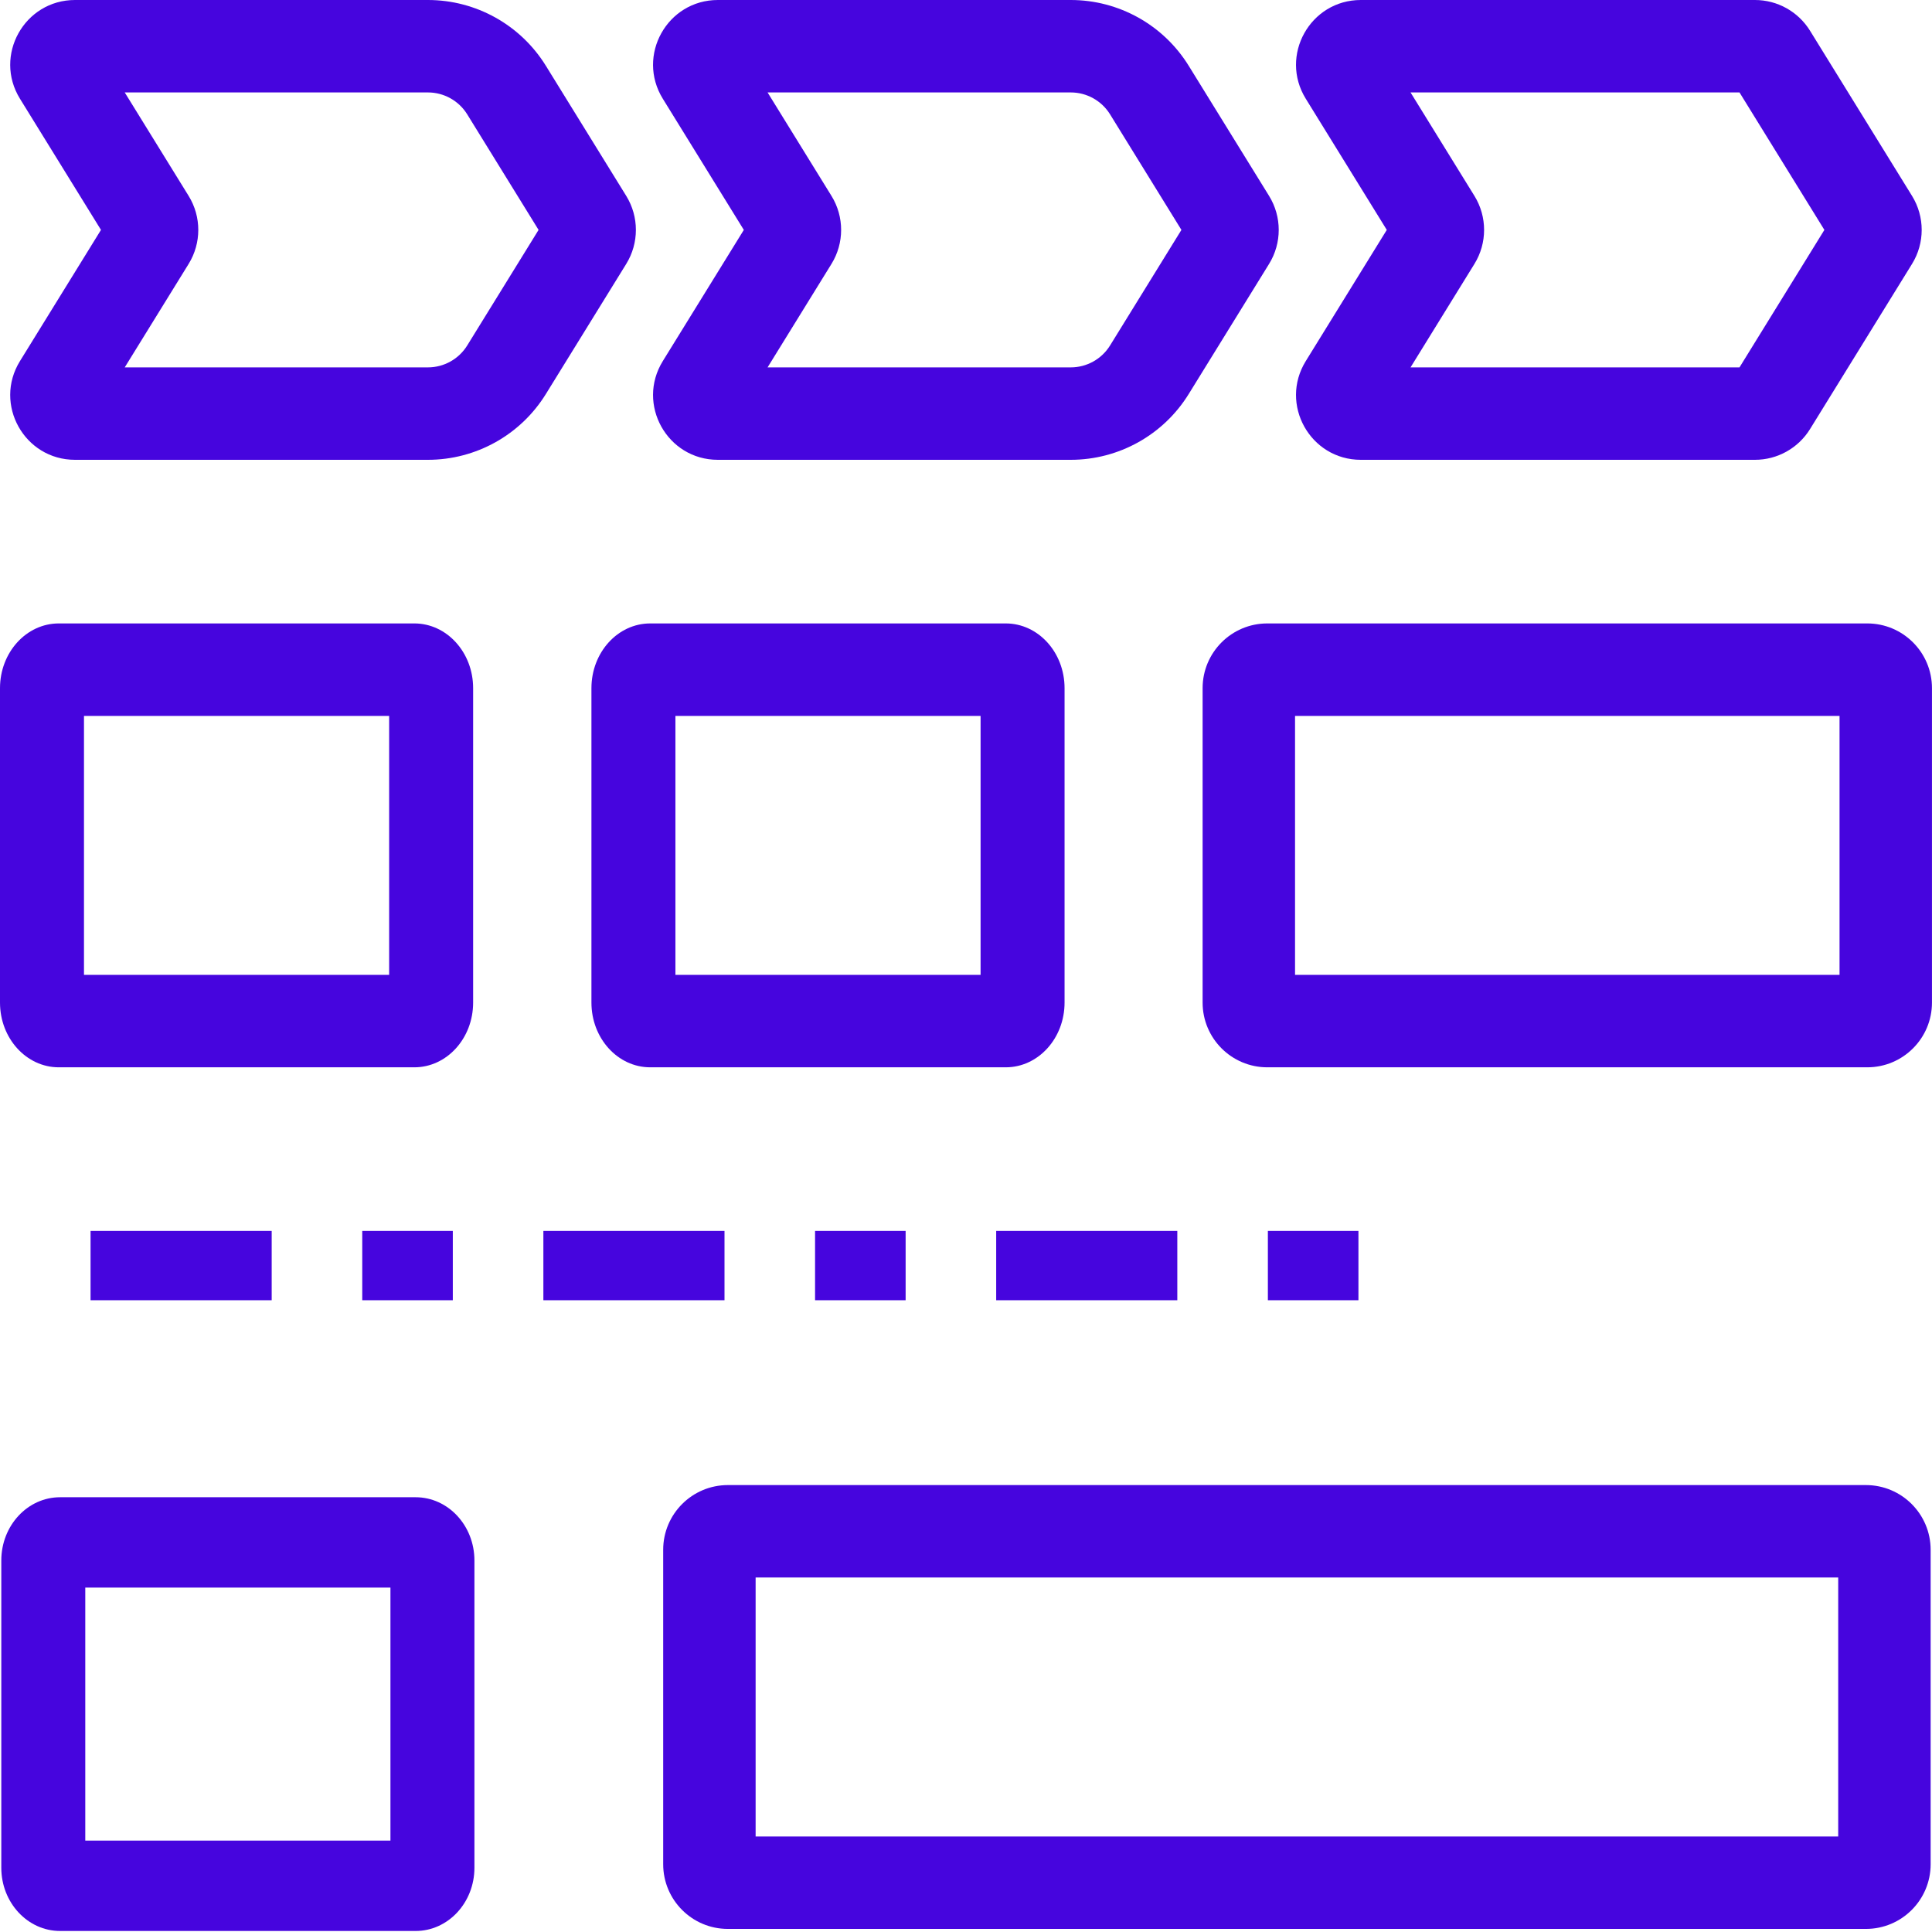
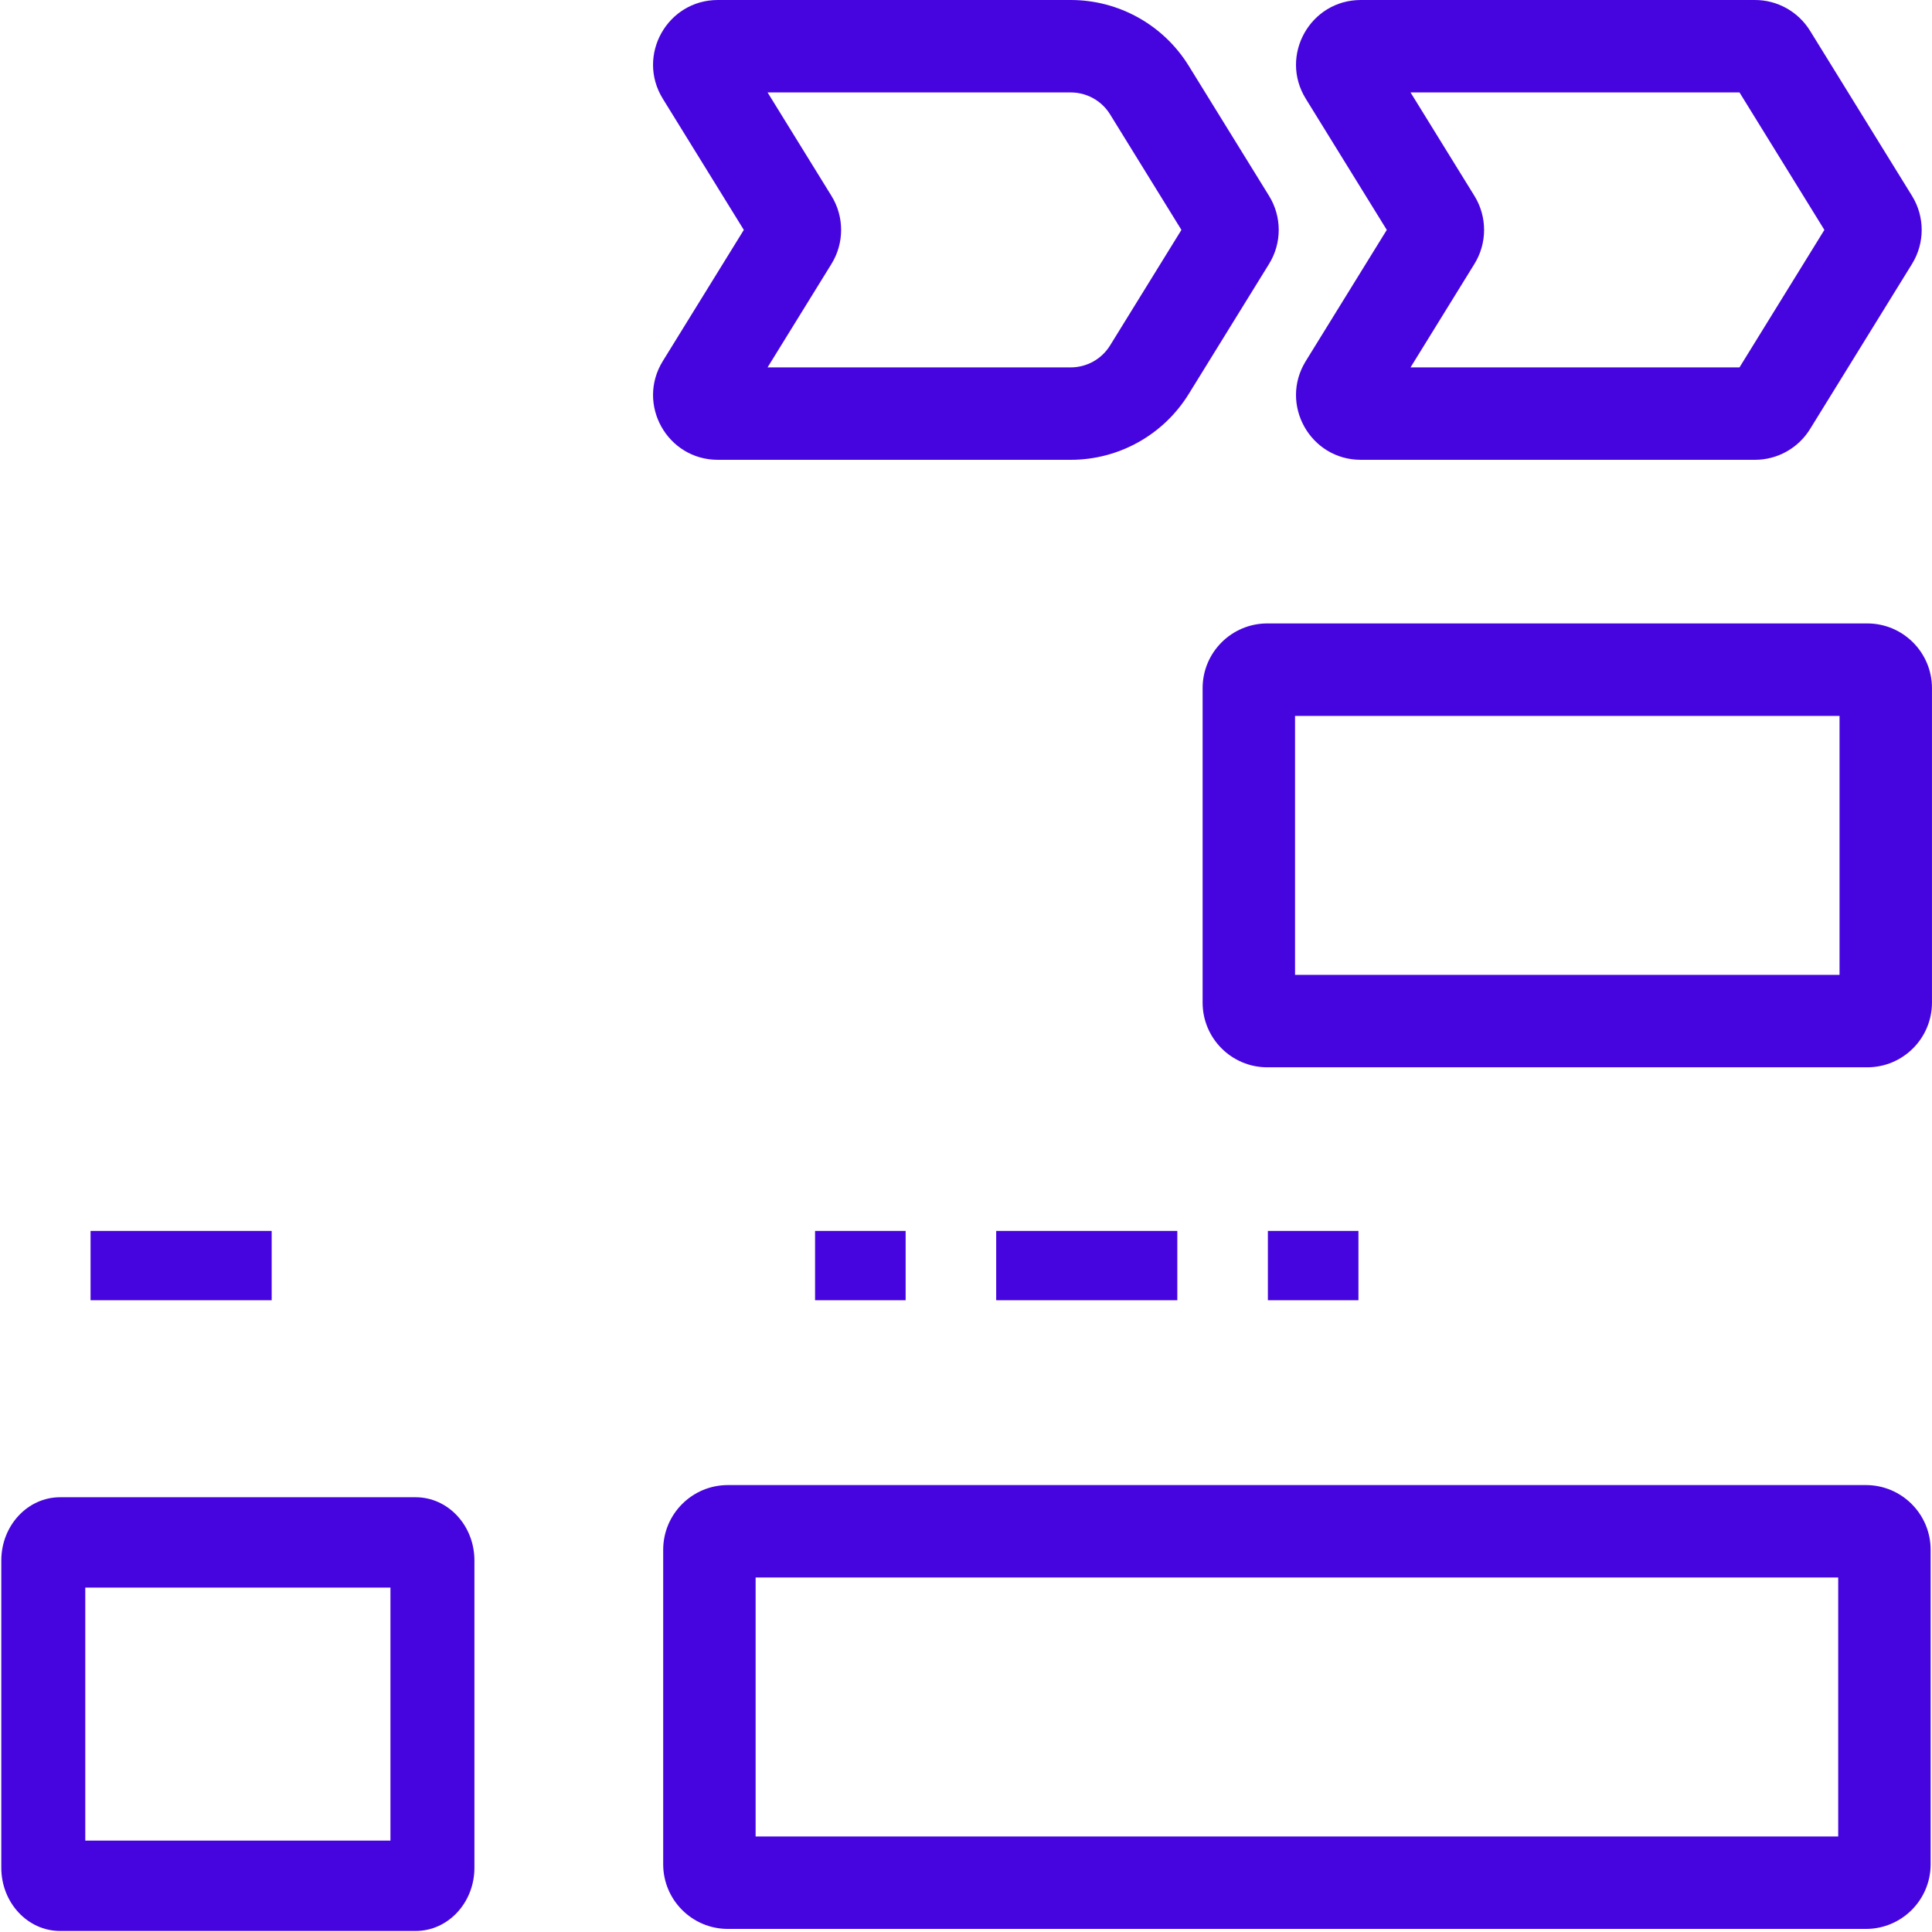
<svg xmlns="http://www.w3.org/2000/svg" width="64" height="64" viewBox="0 0 64 64" fill="none">
  <g clip-path="url(#clip0_7419_14230)">
-     <path fill-rule="evenodd" clip-rule="evenodd" d="M0.661 3.27C-0.221 1.842 0.806 0 2.485 0H14.175C15.767 0 17.246 0.825 18.083 2.18L20.745 6.49C21.171 7.18 21.171 8.052 20.745 8.742L18.083 13.052C17.246 14.407 15.767 15.232 14.175 15.232H2.485C0.806 15.232 -0.221 13.39 0.661 11.962L3.345 7.616L0.661 3.27ZM4.132 3.062L6.249 6.49C6.675 7.18 6.675 8.052 6.249 8.742L4.132 12.17H14.175C14.706 12.17 15.199 11.895 15.478 11.443L17.841 7.616L15.478 3.789C15.199 3.337 14.706 3.062 14.175 3.062H4.132Z" fill="#4605DE" />
    <path fill-rule="evenodd" clip-rule="evenodd" d="M21.956 3.27C21.074 1.842 22.101 0 23.78 0H35.47C37.062 0 38.541 0.825 39.378 2.18L42.04 6.49C42.466 7.18 42.466 8.052 42.04 8.742L39.378 13.052C38.541 14.407 37.062 15.232 35.47 15.232H23.78C22.101 15.232 21.074 13.39 21.956 11.962L24.64 7.616L21.956 3.27ZM25.427 3.062L27.544 6.49C27.97 7.18 27.97 8.052 27.544 8.742L25.427 12.17H35.47C36.001 12.17 36.494 11.895 36.773 11.443L39.136 7.616L36.773 3.789C36.494 3.337 36.001 3.062 35.47 3.062H25.427Z" fill="#4605DE" />
    <path fill-rule="evenodd" clip-rule="evenodd" d="M43.255 3.27C42.373 1.842 43.4 0 45.079 0H58.135C58.878 0 59.568 0.385 59.959 1.017L63.339 6.49C63.765 7.18 63.765 8.052 63.339 8.742L59.959 14.215C59.568 14.847 58.878 15.232 58.135 15.232H45.079C43.4 15.232 42.373 13.39 43.255 11.962L45.939 7.616L43.255 3.27ZM46.726 3.062L48.843 6.49C49.269 7.18 49.269 8.052 48.843 8.742L46.726 12.17H57.623L60.435 7.616L57.623 3.062H46.726Z" fill="#4605DE" />
-     <path fill-rule="evenodd" clip-rule="evenodd" d="M19.592 22.796C19.592 21.612 20.464 20.652 21.54 20.652H33.317C34.393 20.652 35.265 21.612 35.265 22.796V33.212C35.265 34.396 34.393 35.356 33.317 35.356H21.54C20.464 35.356 19.592 34.396 19.592 33.212V22.796ZM22.374 23.715V32.293H32.483V23.715H22.374Z" fill="#4605DE" />
-     <path fill-rule="evenodd" clip-rule="evenodd" d="M0 22.796C0 21.612 0.872 20.652 1.948 20.652H13.726C14.801 20.652 15.673 21.612 15.673 22.796V33.212C15.673 34.396 14.801 35.356 13.726 35.356H1.948C0.872 35.356 0 34.396 0 33.212V22.796ZM2.782 23.715V32.293H12.891V23.715H2.782Z" fill="#4605DE" />
    <path fill-rule="evenodd" clip-rule="evenodd" d="M39.838 22.796C39.838 21.612 40.798 20.652 41.981 20.652H61.855C63.039 20.652 63.999 21.612 63.999 22.796V33.212C63.999 34.396 63.039 35.356 61.855 35.356H41.981C40.798 35.356 39.838 34.396 39.838 33.212V22.796ZM42.9 23.715V32.293H60.937V23.715H42.9Z" fill="#4605DE" />
    <rect x="3" y="40.776" width="6" height="2.296" fill="#4605DE" />
-     <rect x="12" y="40.776" width="3" height="2.296" fill="#4605DE" />
-     <rect x="18" y="40.776" width="6" height="2.296" fill="#4605DE" />
    <rect x="27" y="40.776" width="3" height="2.296" fill="#4605DE" />
    <rect x="33" y="40.776" width="6" height="2.296" fill="#4605DE" />
    <rect x="42" y="40.776" width="3" height="2.296" fill="#4605DE" />
    <path fill-rule="evenodd" clip-rule="evenodd" d="M0.043 51.693C0.043 50.536 0.915 49.598 1.991 49.598H13.768C14.844 49.598 15.716 50.536 15.716 51.693V61.871C15.716 63.028 14.844 63.966 13.768 63.966H1.991C0.915 63.966 0.043 63.028 0.043 61.871V51.693ZM2.825 52.591V60.973H12.934V52.591H2.825Z" fill="#4605DE" />
    <path fill-rule="evenodd" clip-rule="evenodd" d="M21.969 51.339C21.969 50.155 22.928 49.195 24.112 49.195H61.811C62.995 49.195 63.955 50.155 63.955 51.339V61.755C63.955 62.939 62.995 63.898 61.811 63.898H24.112C22.928 63.898 21.969 62.939 21.969 61.755V51.339ZM25.031 52.257V60.836H60.893V52.257H25.031Z" fill="#4605DE" />
  </g>
  <defs>
    <clipPath id="clip0_7419_14230">
      <rect width="64" height="64" fill="white" />
    </clipPath>
  </defs>
</svg>